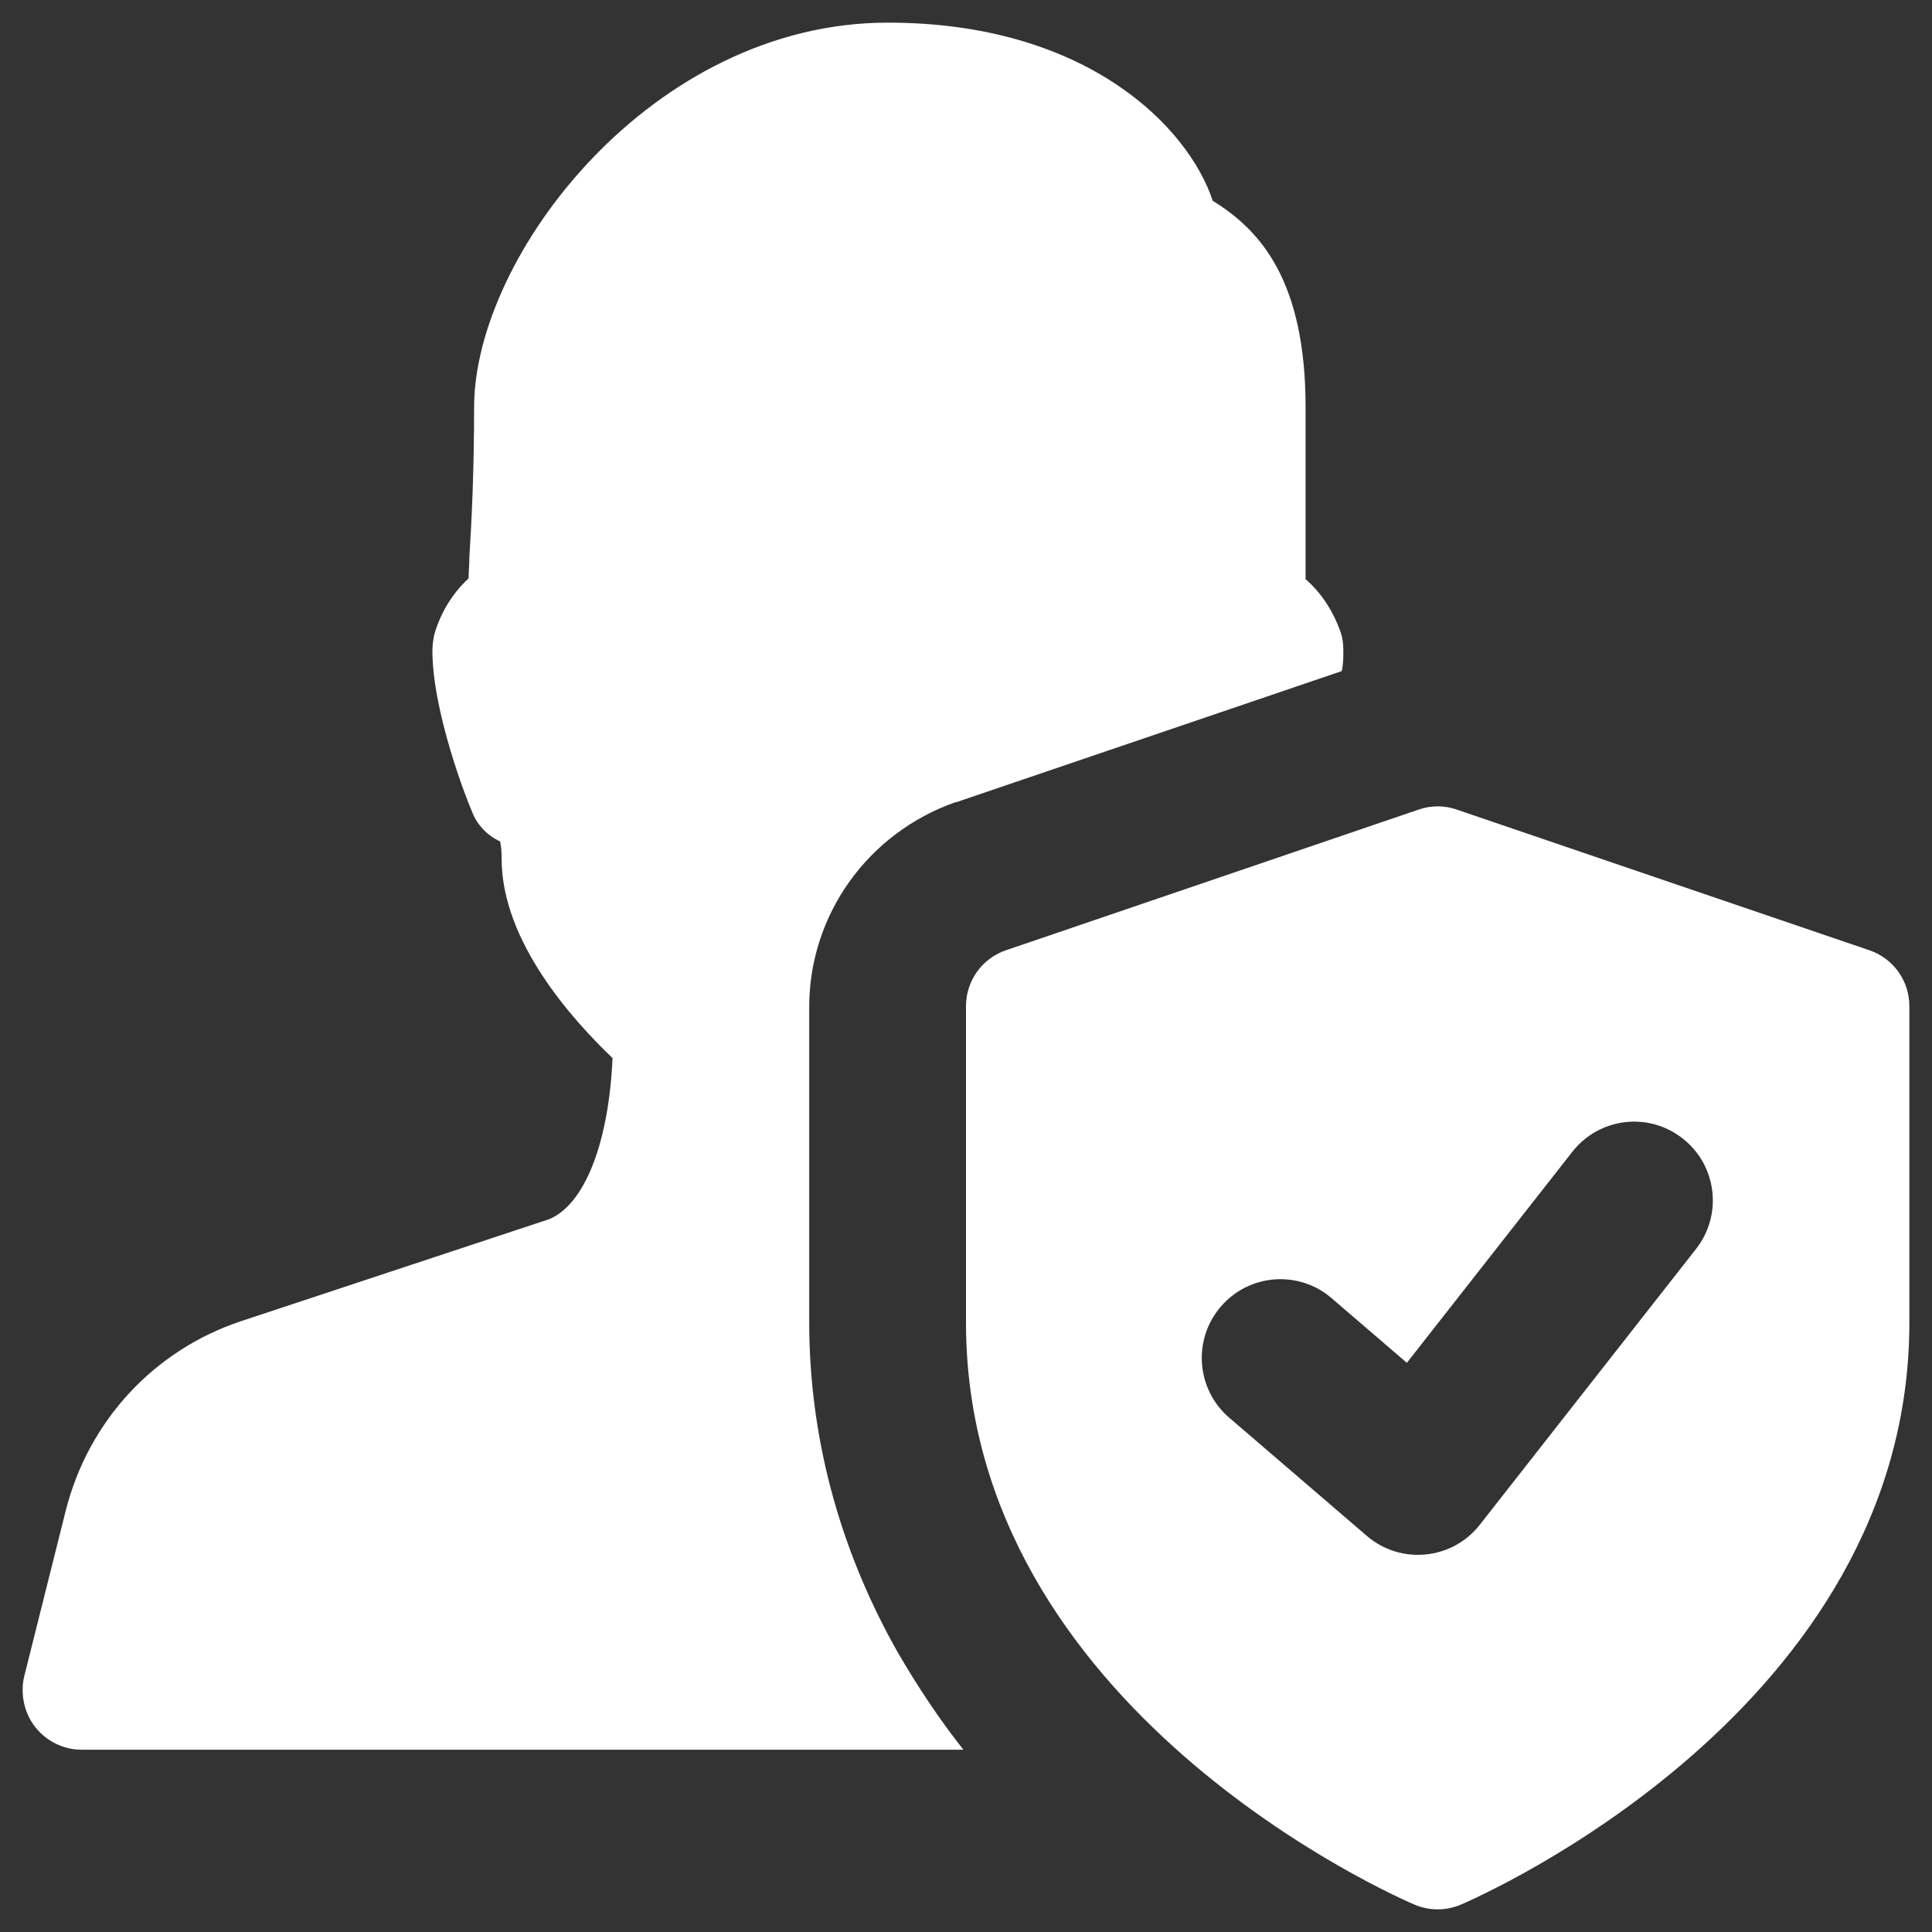
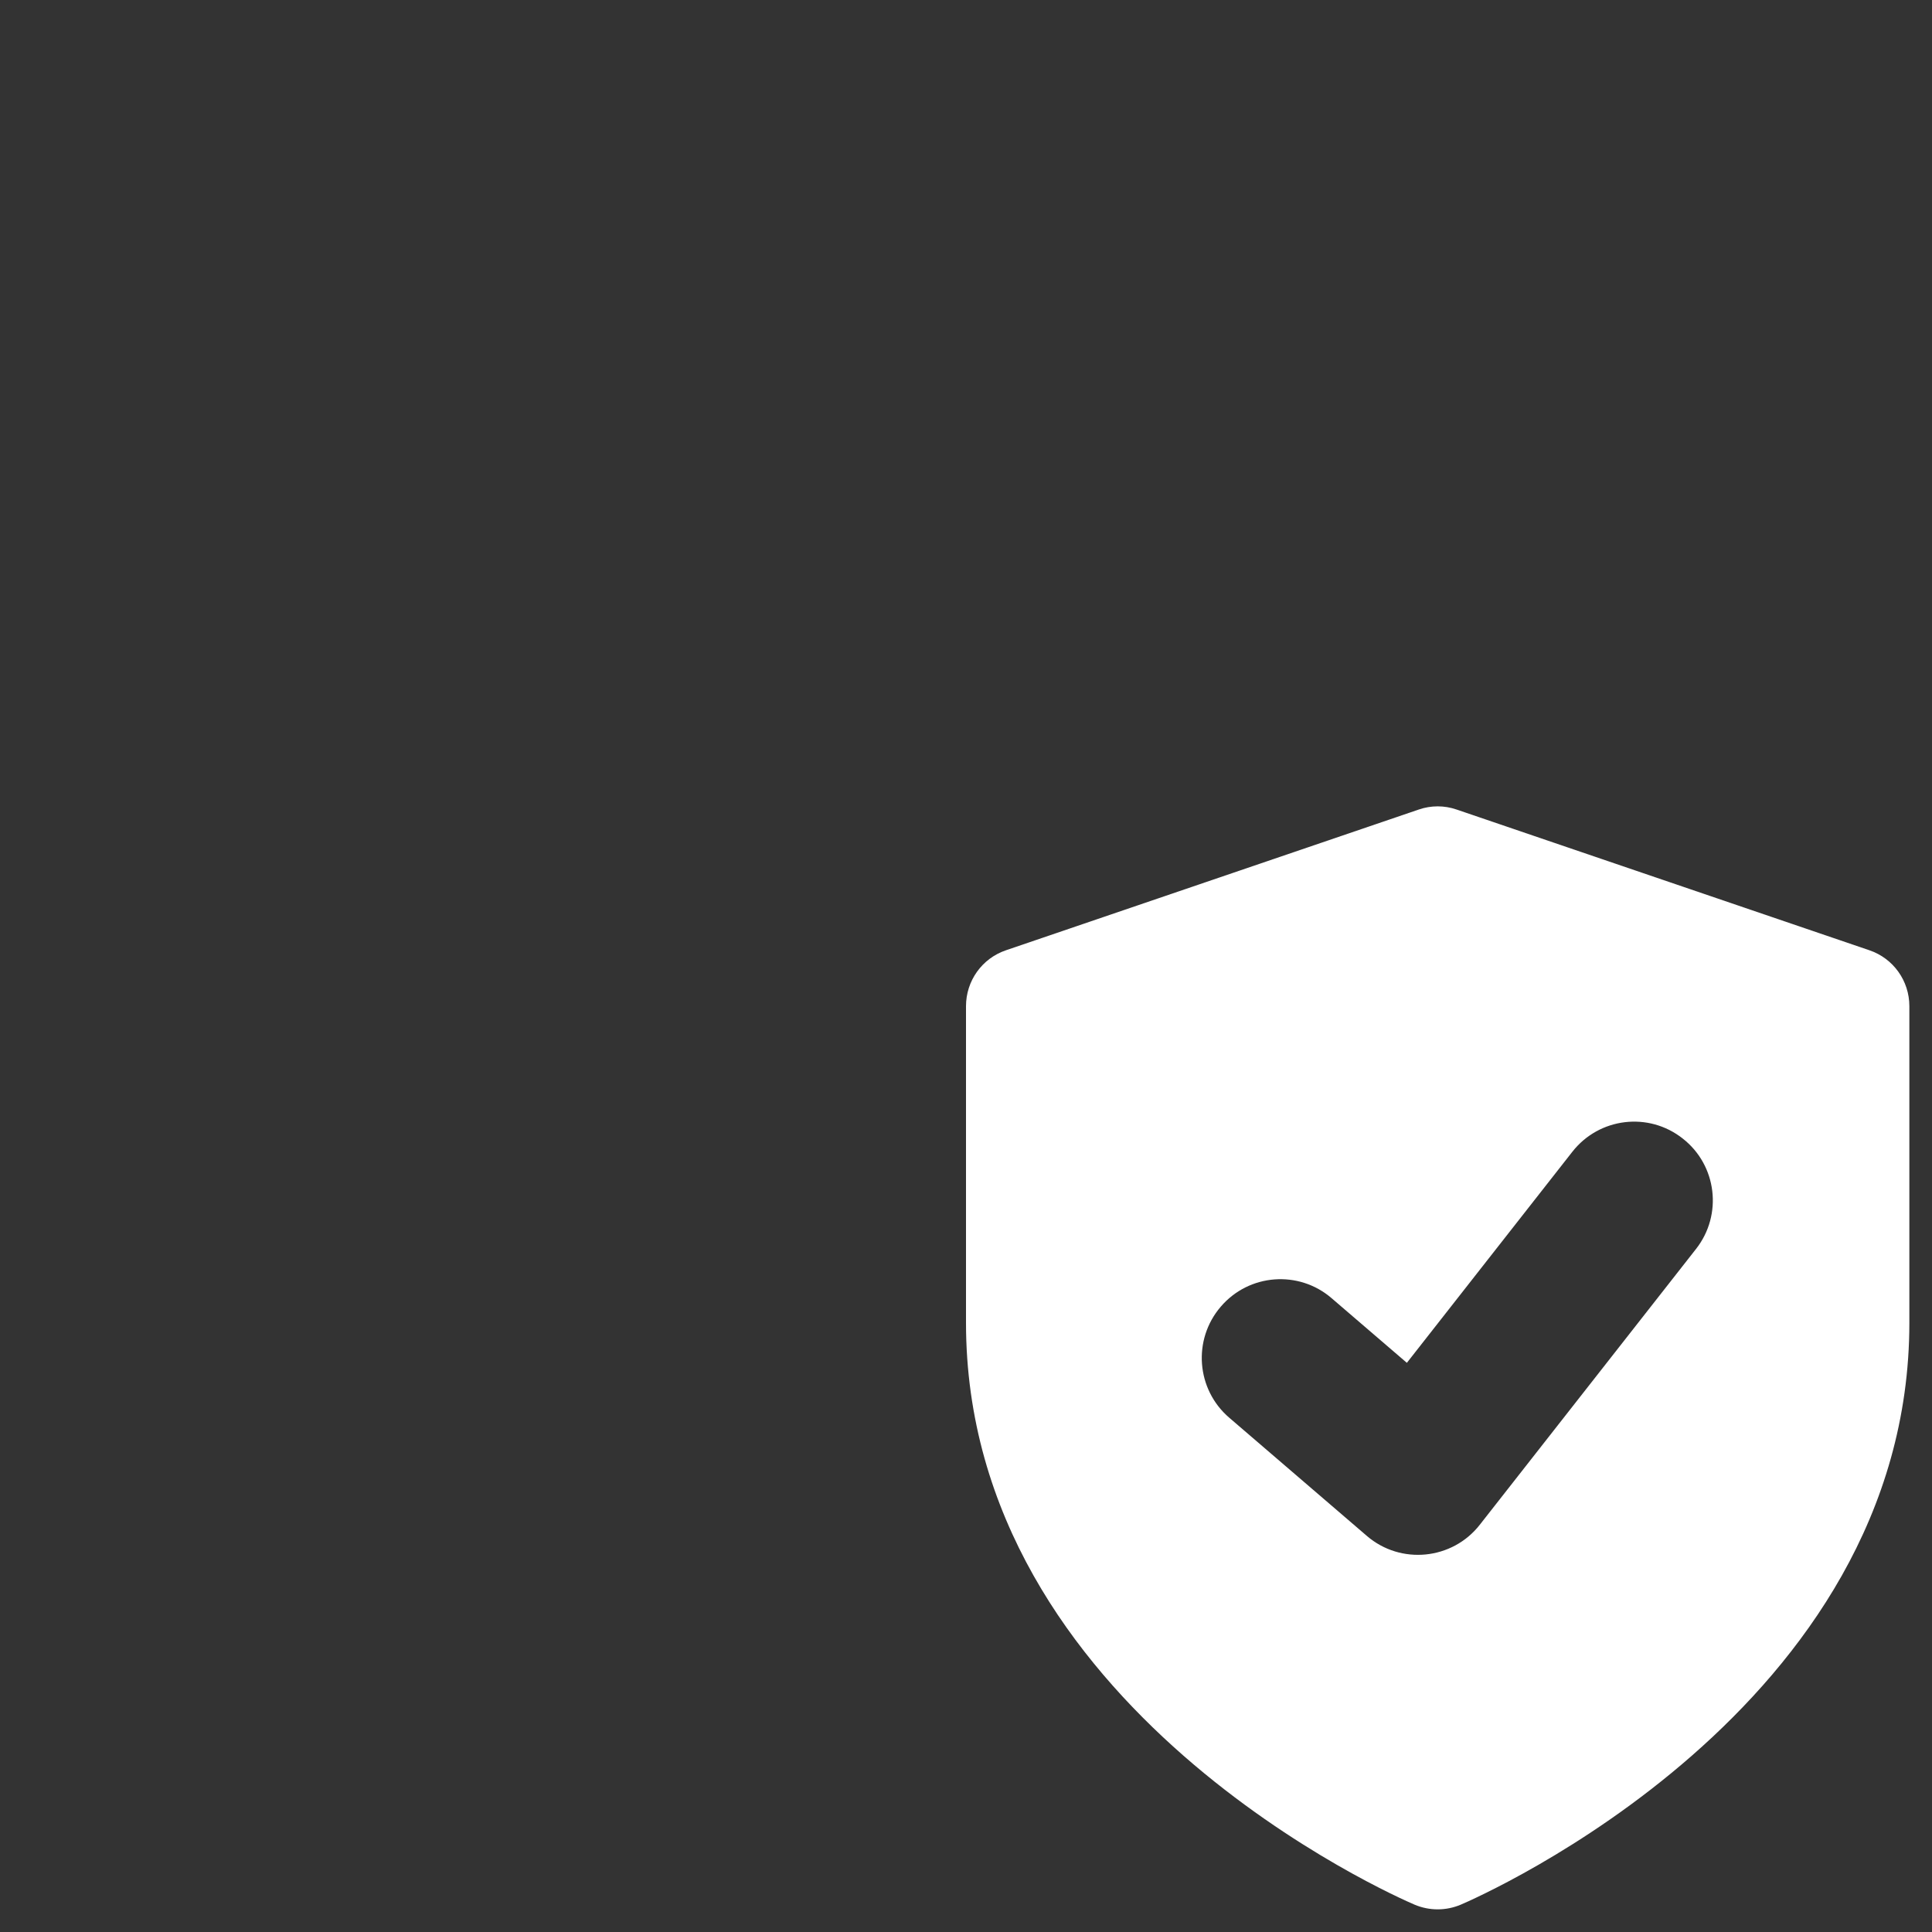
<svg xmlns="http://www.w3.org/2000/svg" width="512" height="512" viewBox="0 0 512 512" fill="none">
  <rect x="0" y="0" width="512" height="512" fill="#333333" stroke="none" />
-   <path d="M253.224 212.586H253.432L355.583 177.843C356 175.971 356 174.098 356 172.434C356 170.562 355.792 168.897 355.166 167.233C353.498 162.448 350.371 157.247 345.993 153.502V107.941C345.993 74.238 333.902 60.924 321.394 53.226C314.931 33.67 288.038 6 235.295 6C172.754 6 125.64 67.789 125.64 107.941C125.64 124.584 125.014 137.691 124.389 147.677C124.389 149.757 124.18 151.63 124.18 153.294C119.594 157.455 116.467 163.072 115.008 168.481C114.799 169.729 114.591 170.978 114.591 172.434C114.591 188.661 123.763 212.17 125.014 214.875C126.265 218.411 128.975 221.324 132.519 222.988C132.728 223.82 132.936 225.069 132.936 227.565C132.936 249.618 151.907 270.422 162.33 280.408C161.288 303.292 154.826 319.104 145.653 323.056L63.932 350.102C40.792 357.799 23.489 376.523 17.443 400.24L6.394 444.345C5.352 448.922 6.394 453.915 9.313 457.66C12.231 461.404 16.818 463.693 21.613 463.693H255.309C249.054 455.787 243.217 447.049 237.797 437.688C224.038 413.347 214.448 383.805 214.448 350.31V266.885C214.448 242.336 230.084 220.7 253.224 212.586Z" fill="white" />
  <path d="M495.396 251.826L386.021 214.538C382.771 213.41 379.229 213.41 375.979 214.538L266.604 251.826C260.25 253.976 256 259.927 256 266.649V350.537C256 452.923 370.042 502.696 374.896 504.763C378.813 506.412 383.187 506.412 387.104 504.763C391.958 502.675 506 452.923 506 350.537V266.649C506 259.927 501.75 253.976 495.396 251.826ZM449.458 330.995L392.167 404.068C384.875 413.401 371.208 414.758 362.229 407.033L325.771 375.716C317.021 368.221 316 355.026 323.521 346.278C331 337.53 344.167 336.528 352.875 344.023L372.833 361.164L416.687 305.232C423.792 296.171 436.875 294.563 445.938 301.724C455 308.802 456.583 321.934 449.458 330.995Z" fill="white" />
</svg>